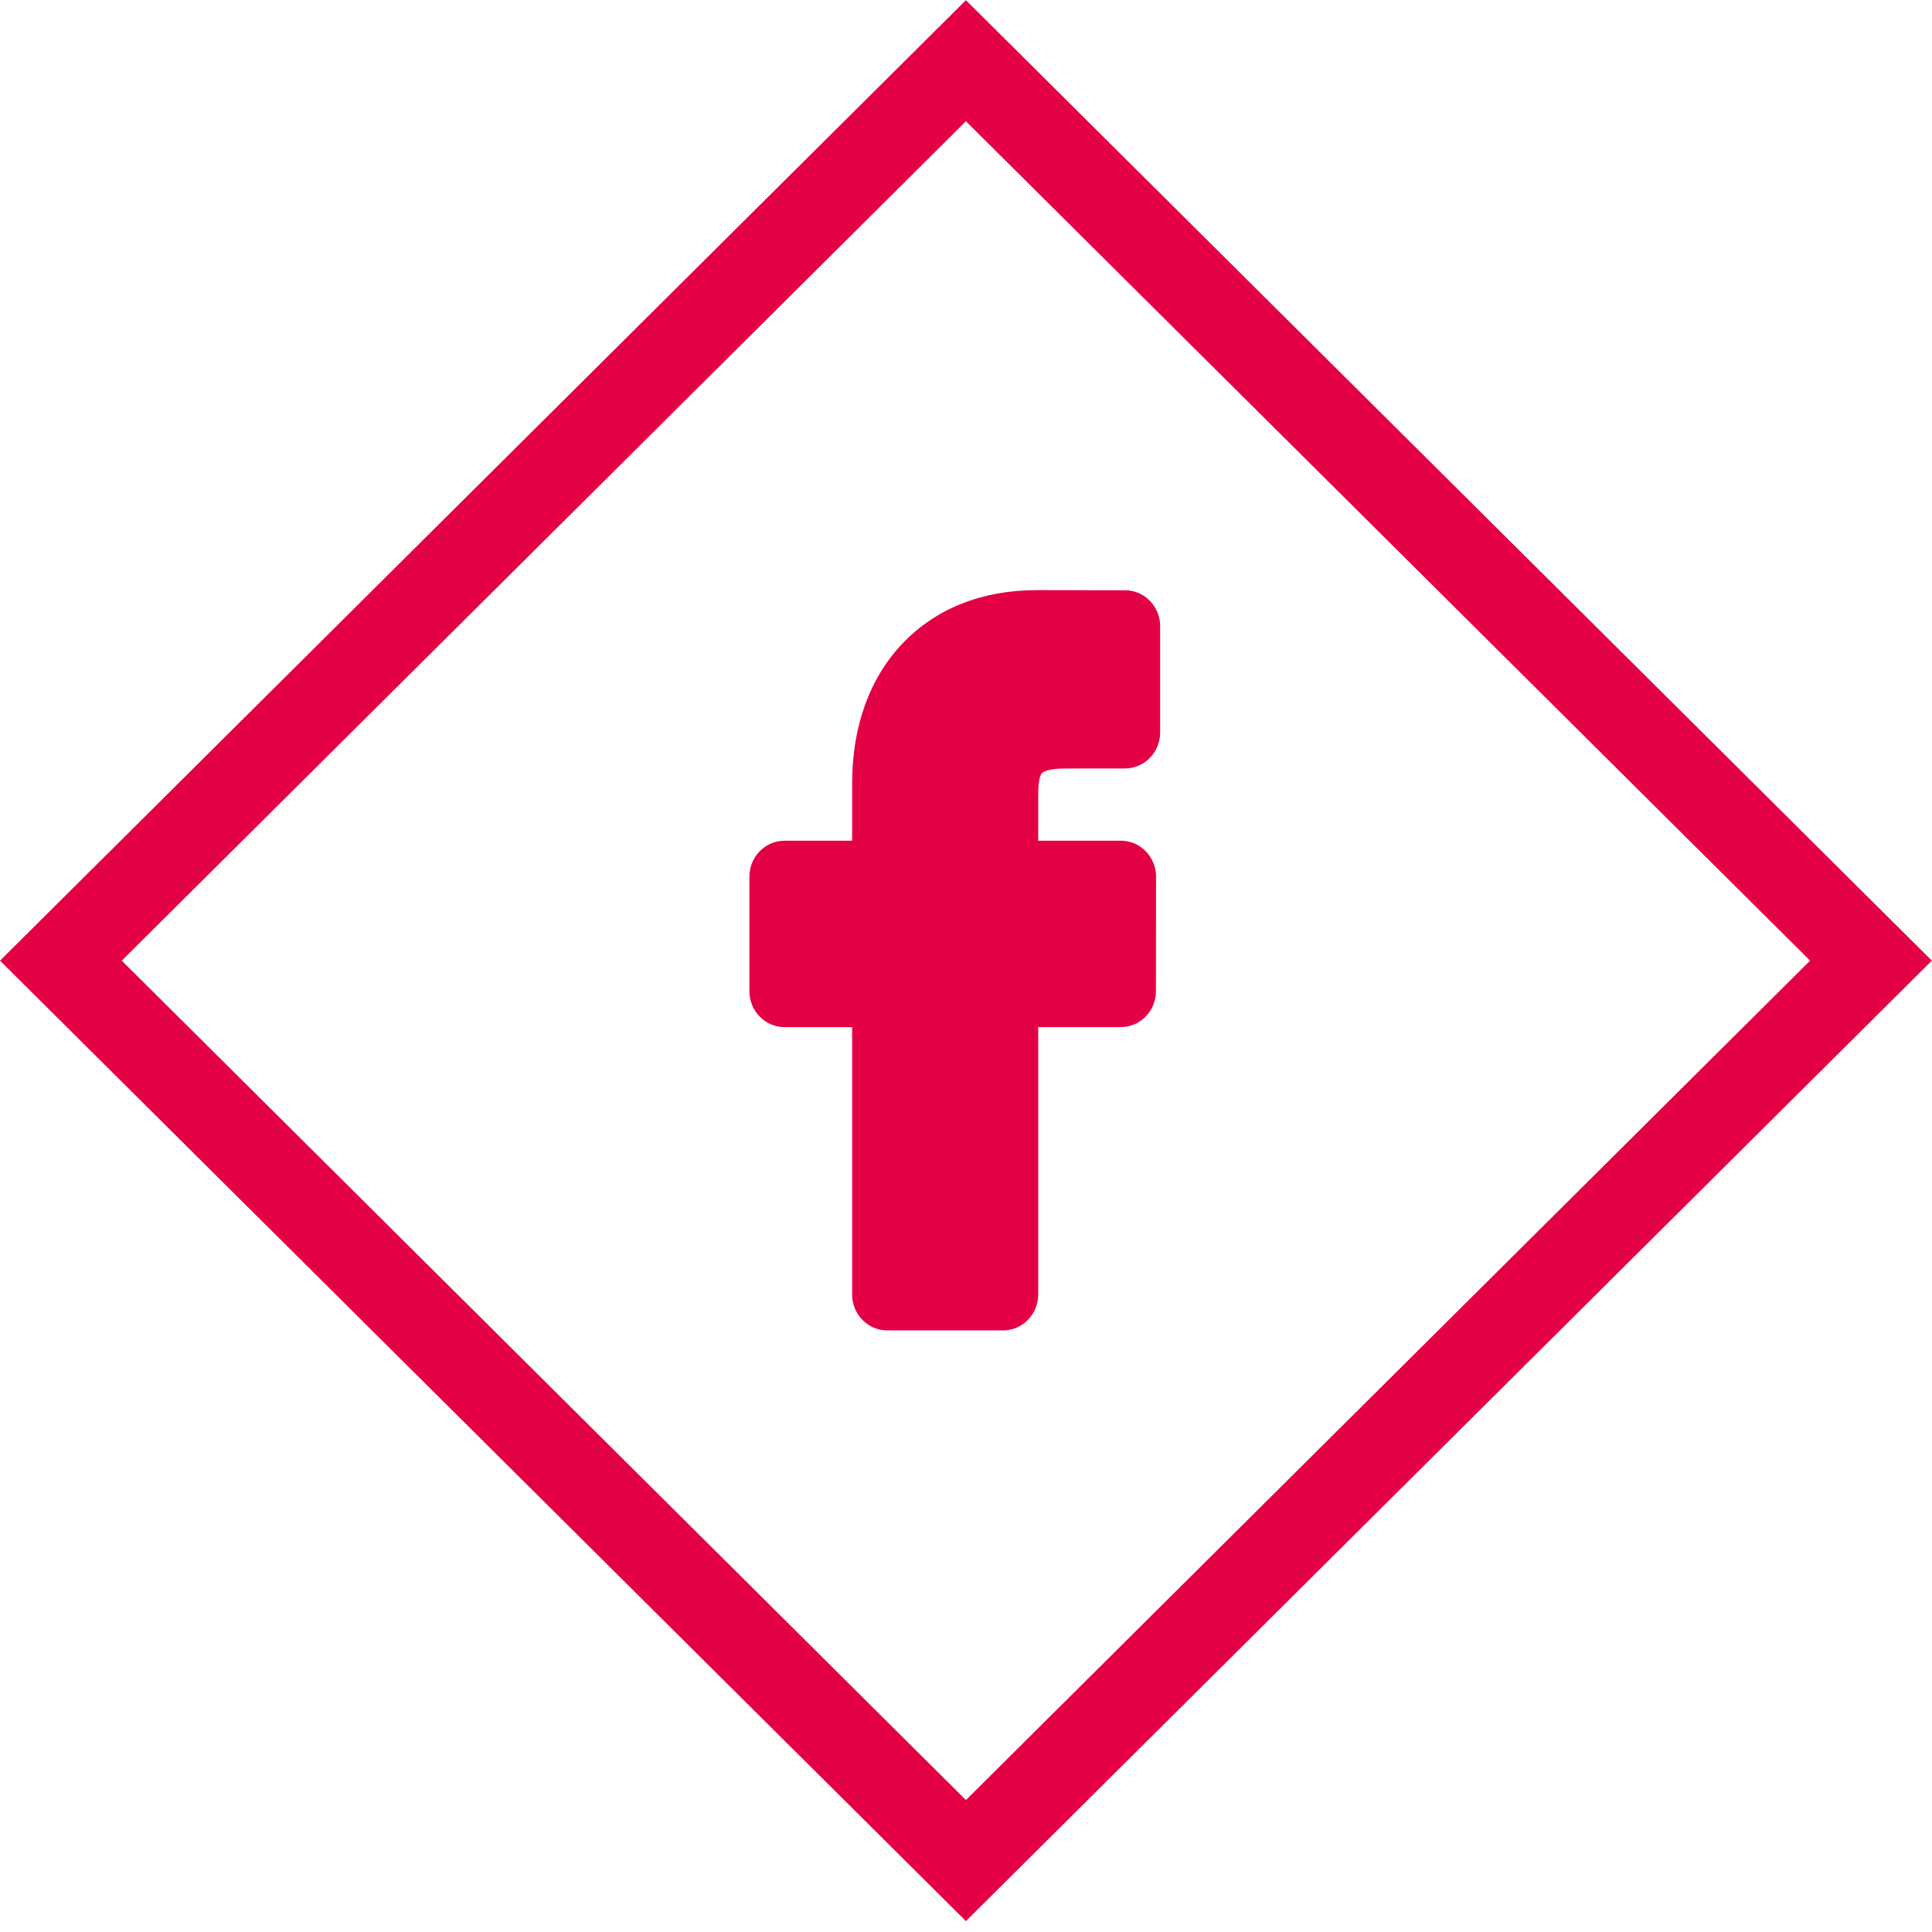
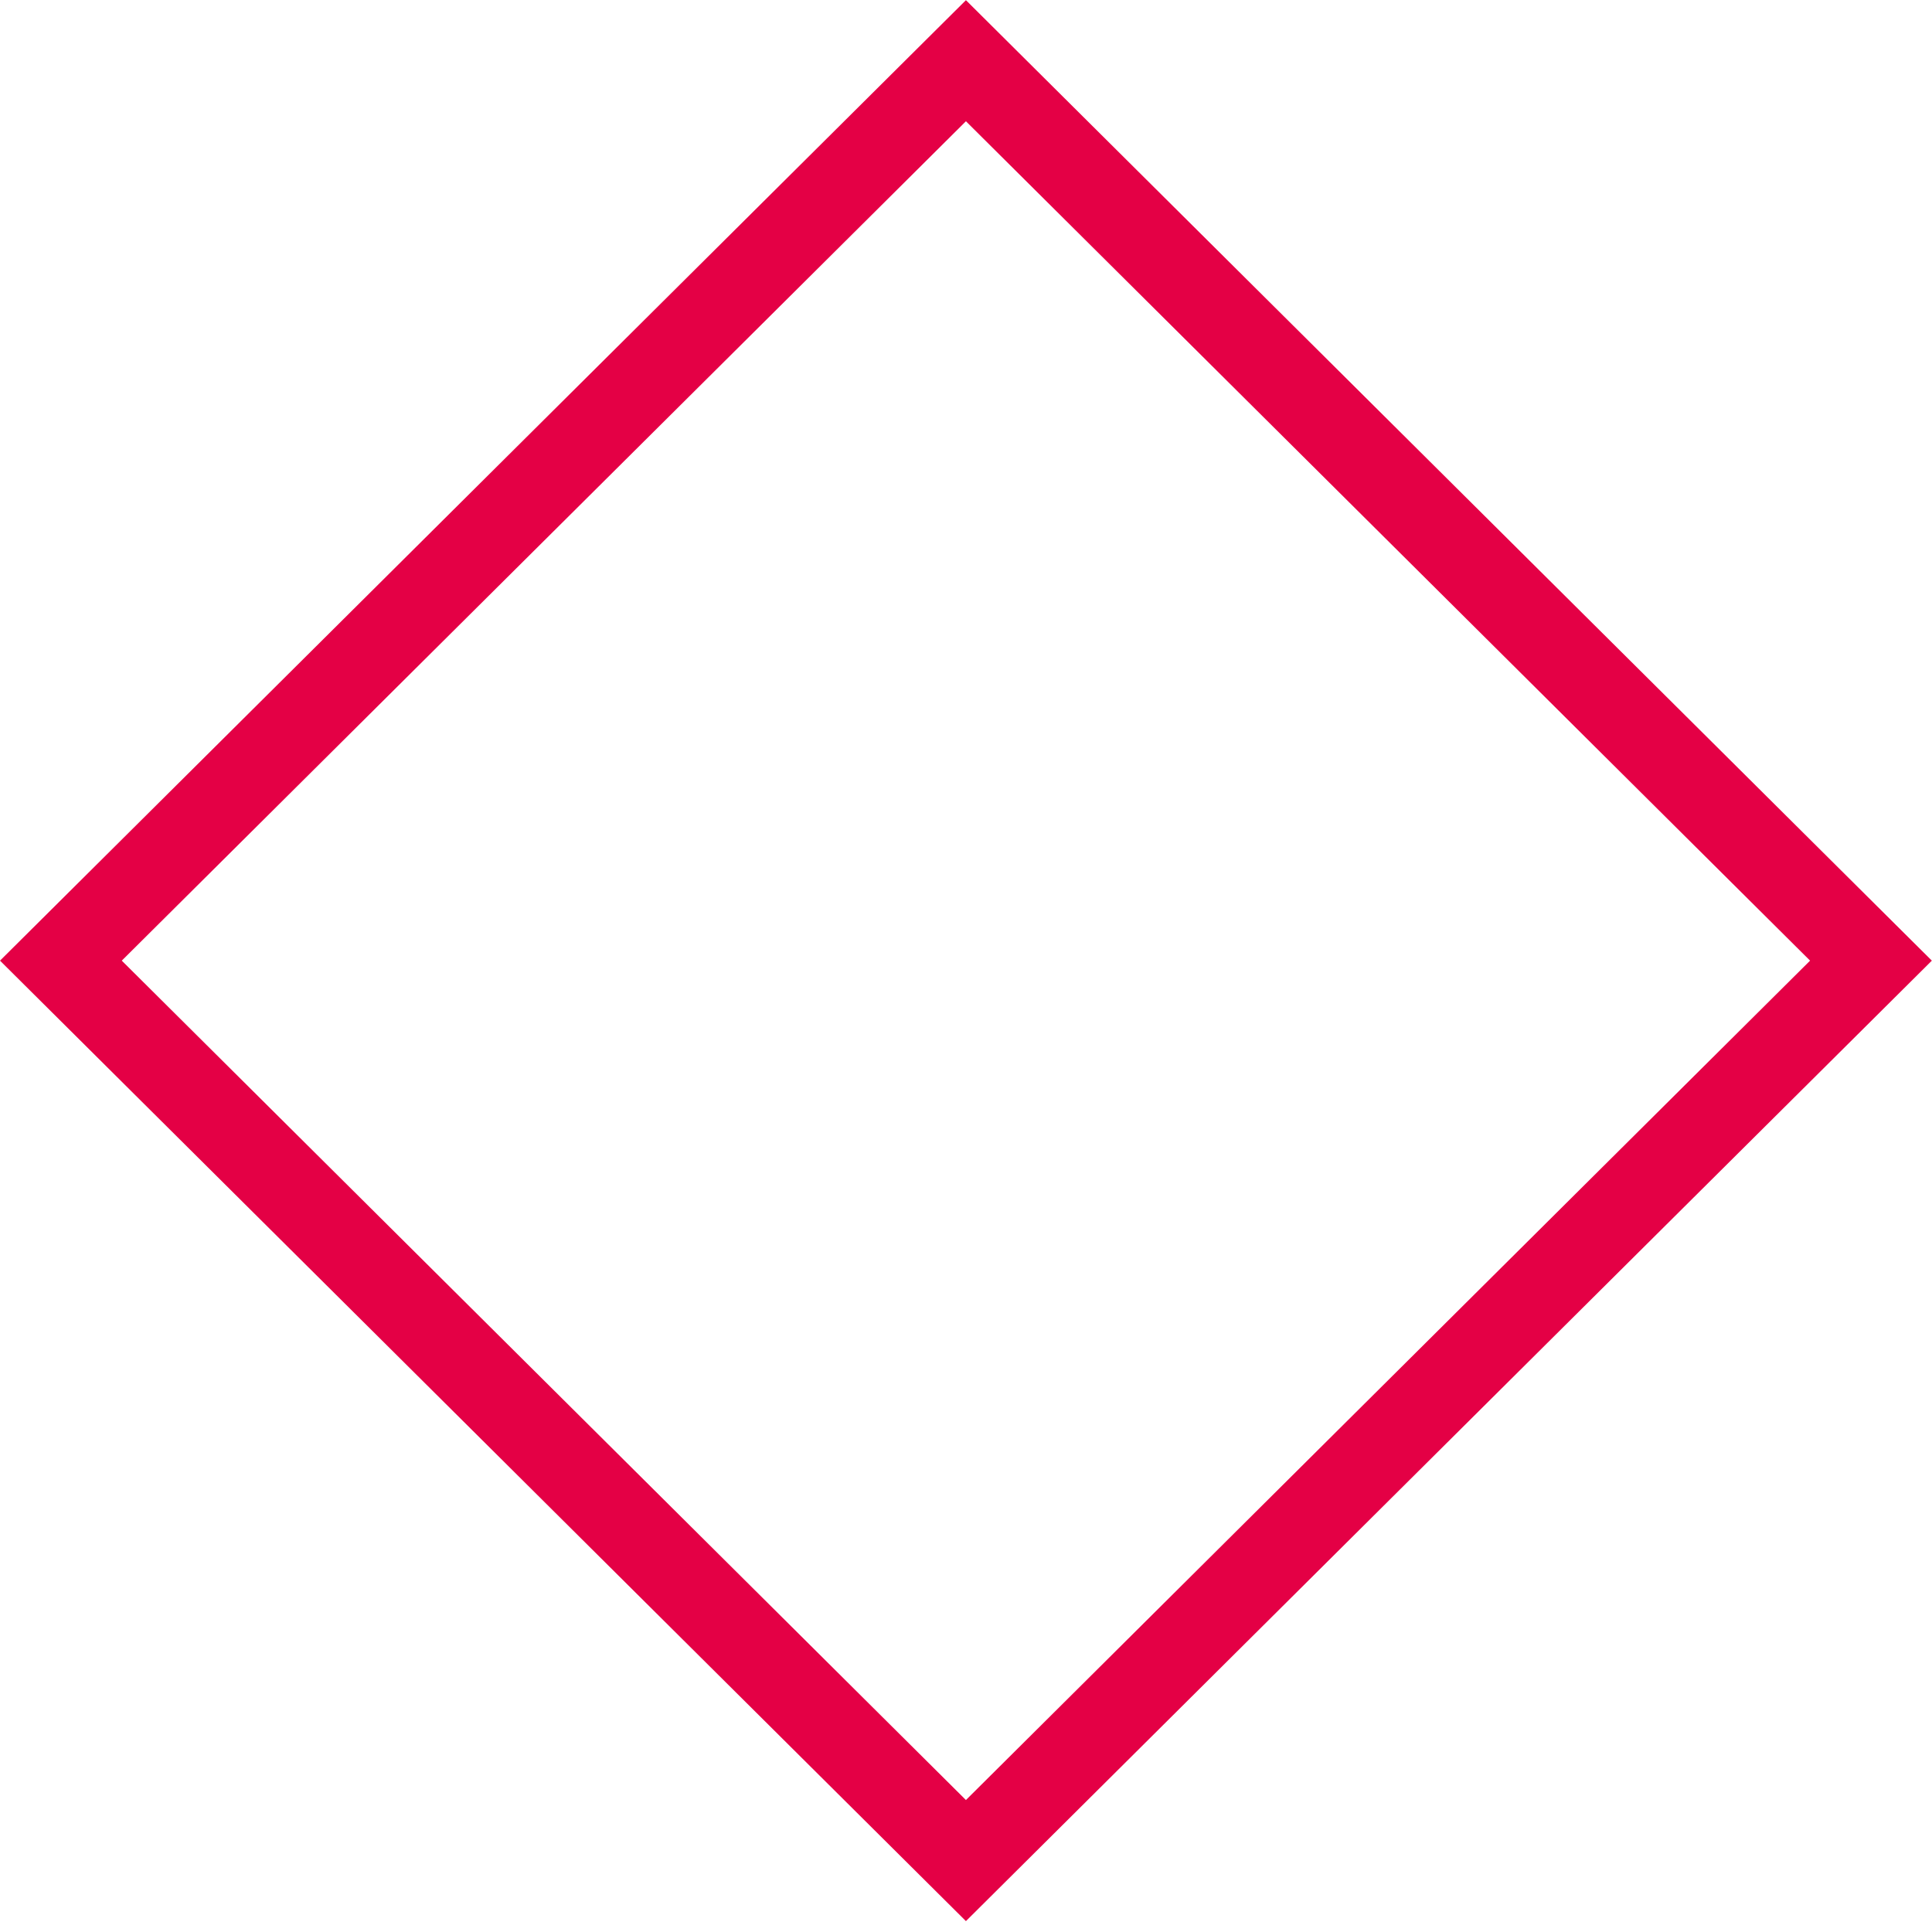
<svg xmlns="http://www.w3.org/2000/svg" width="45" height="45" viewBox="0 0 45 45" fill="none">
-   <path d="M23.364 30.988H20.665C20.214 30.988 19.848 30.613 19.848 30.152V23.924H18.273C17.822 23.924 17.455 23.548 17.455 23.087V20.418C17.455 19.957 17.822 19.582 18.273 19.582H19.848V18.245C19.848 16.92 20.254 15.793 21.024 14.985C21.797 14.174 22.877 13.745 24.147 13.745L26.206 13.748C26.656 13.749 27.022 14.124 27.022 14.585V17.063C27.022 17.524 26.655 17.899 26.204 17.899L24.819 17.9C24.396 17.9 24.288 17.986 24.265 18.013C24.227 18.057 24.182 18.182 24.182 18.526V19.582H26.1C26.245 19.582 26.385 19.618 26.505 19.687C26.764 19.835 26.926 20.115 26.926 20.418L26.924 23.087C26.924 23.548 26.558 23.923 26.107 23.923H24.182V30.152C24.182 30.613 23.815 30.988 23.364 30.988Z" fill="#E40045" />
  <rect x="1.418" width="29.732" height="29.732" transform="matrix(0.709 -0.705 0.709 0.705 0.413 23.375)" stroke="#E40045" stroke-width="2" />
</svg>